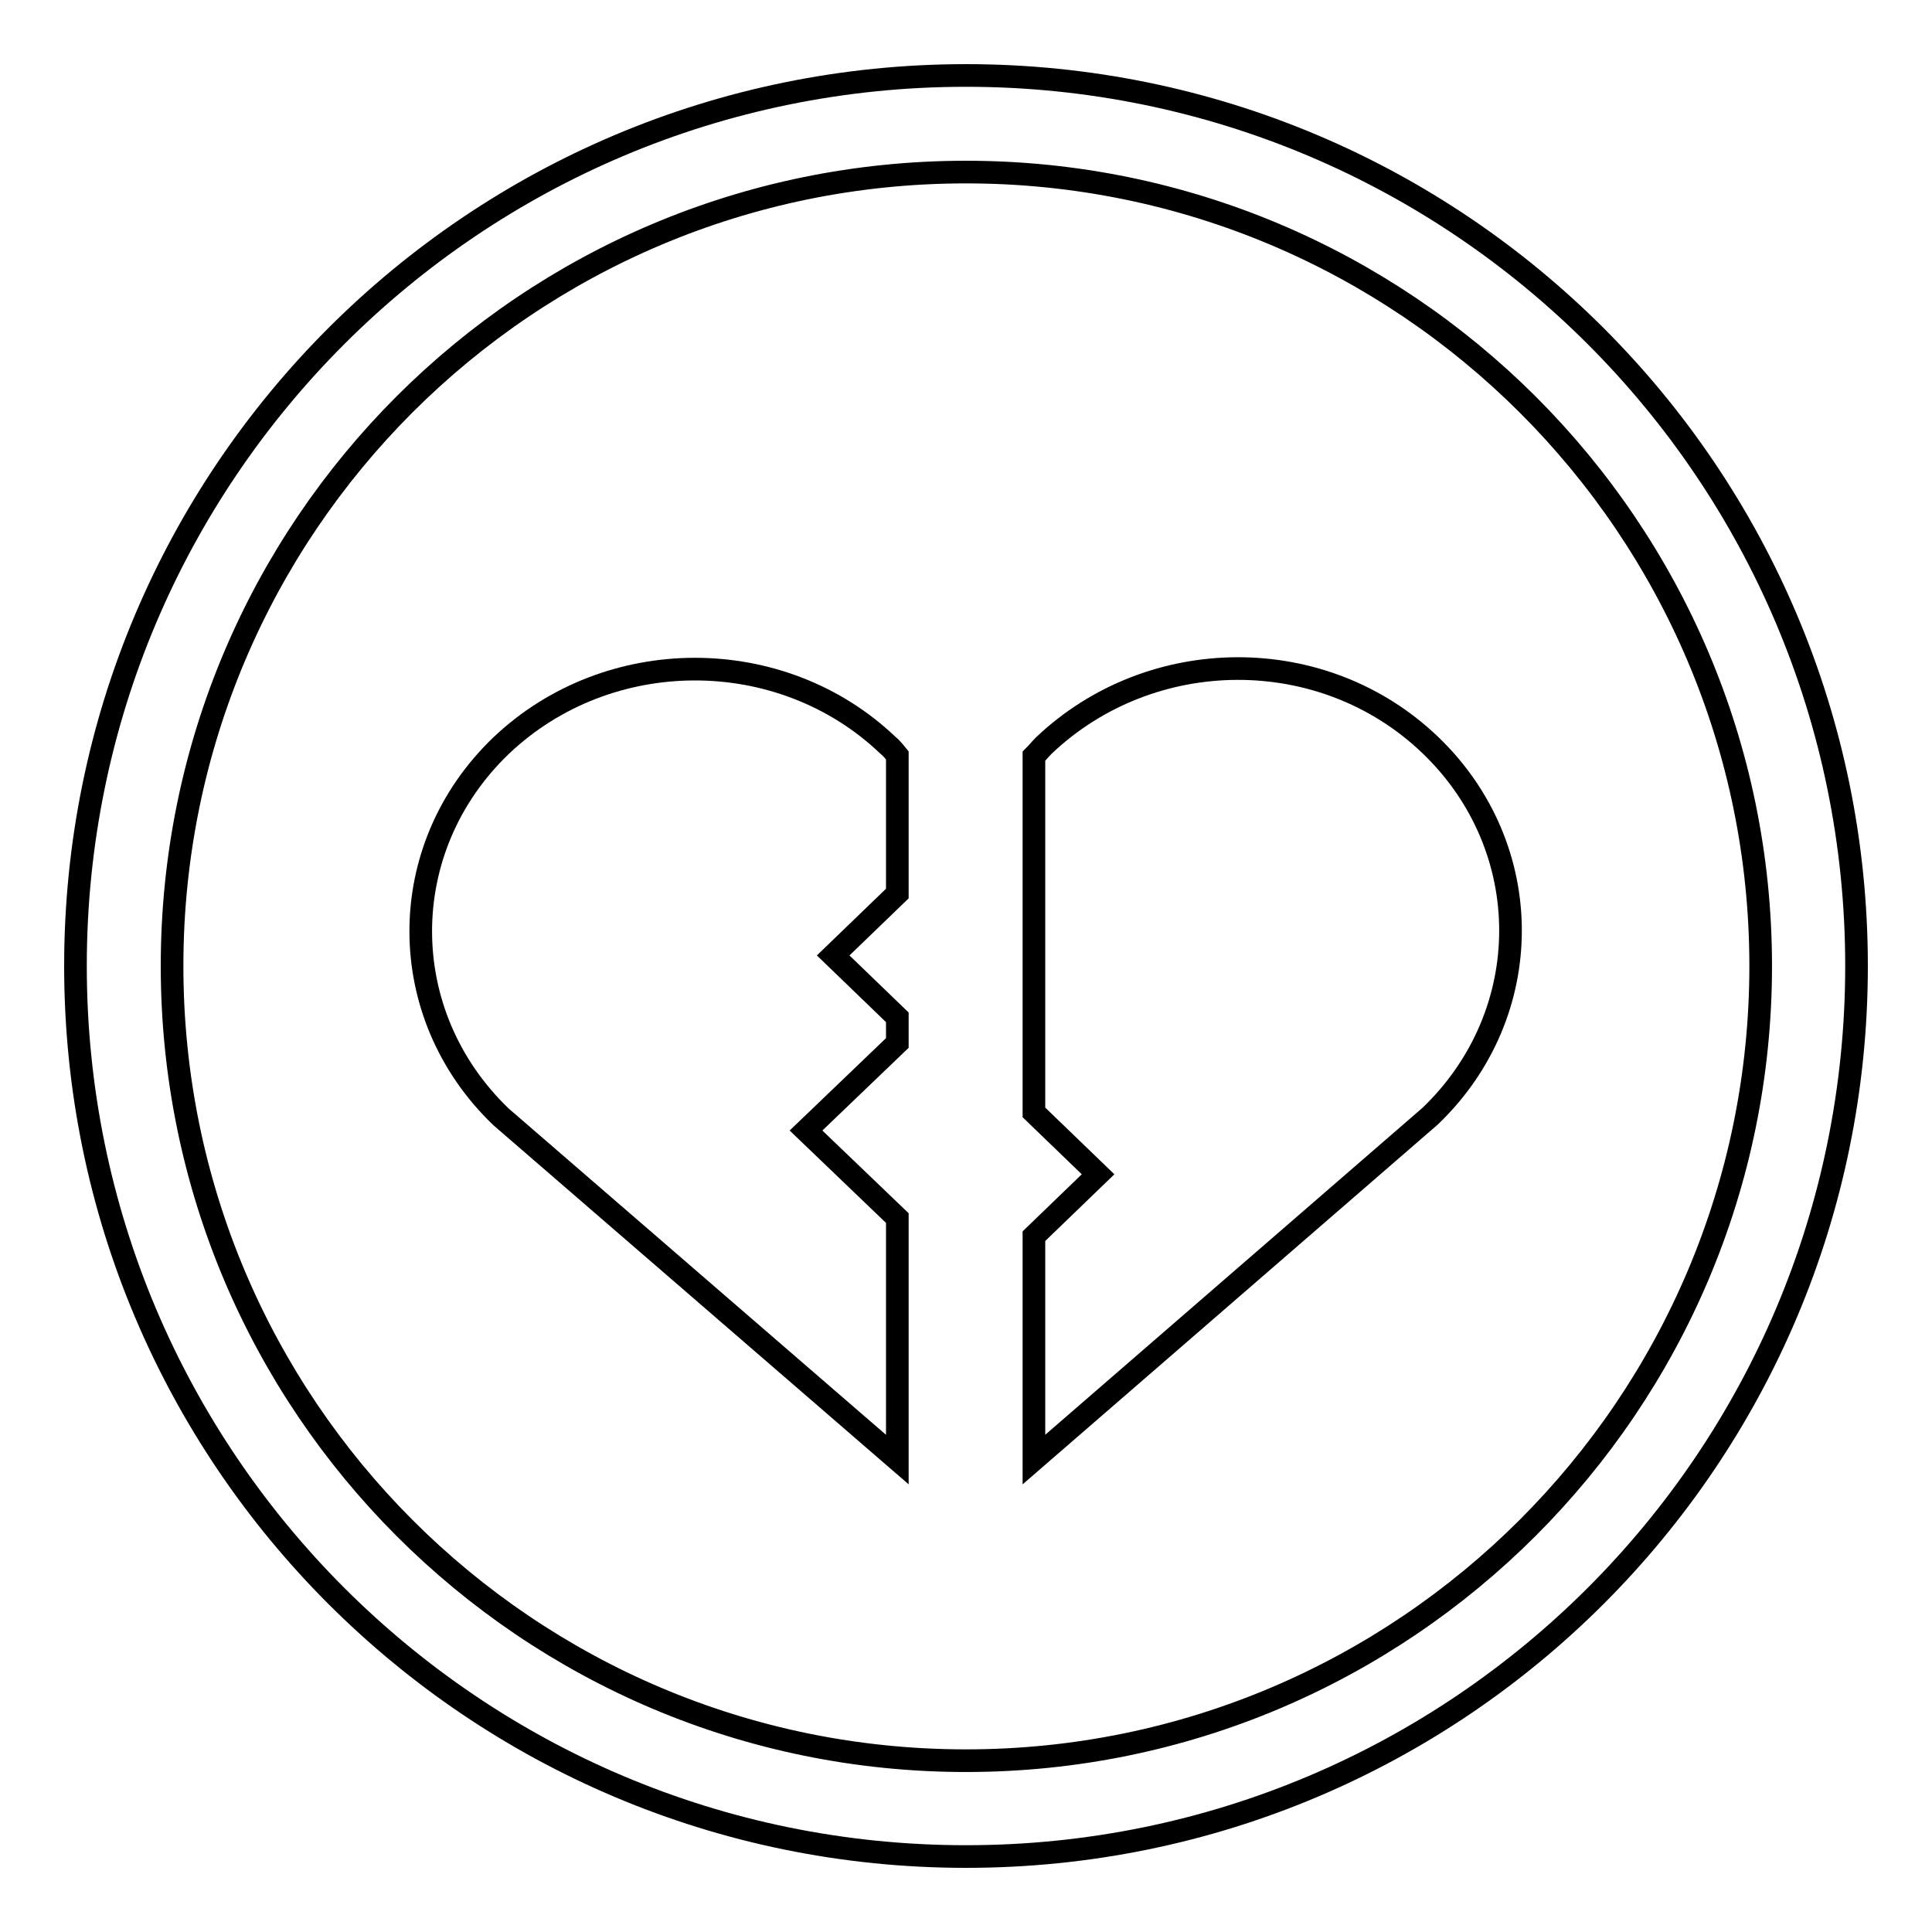
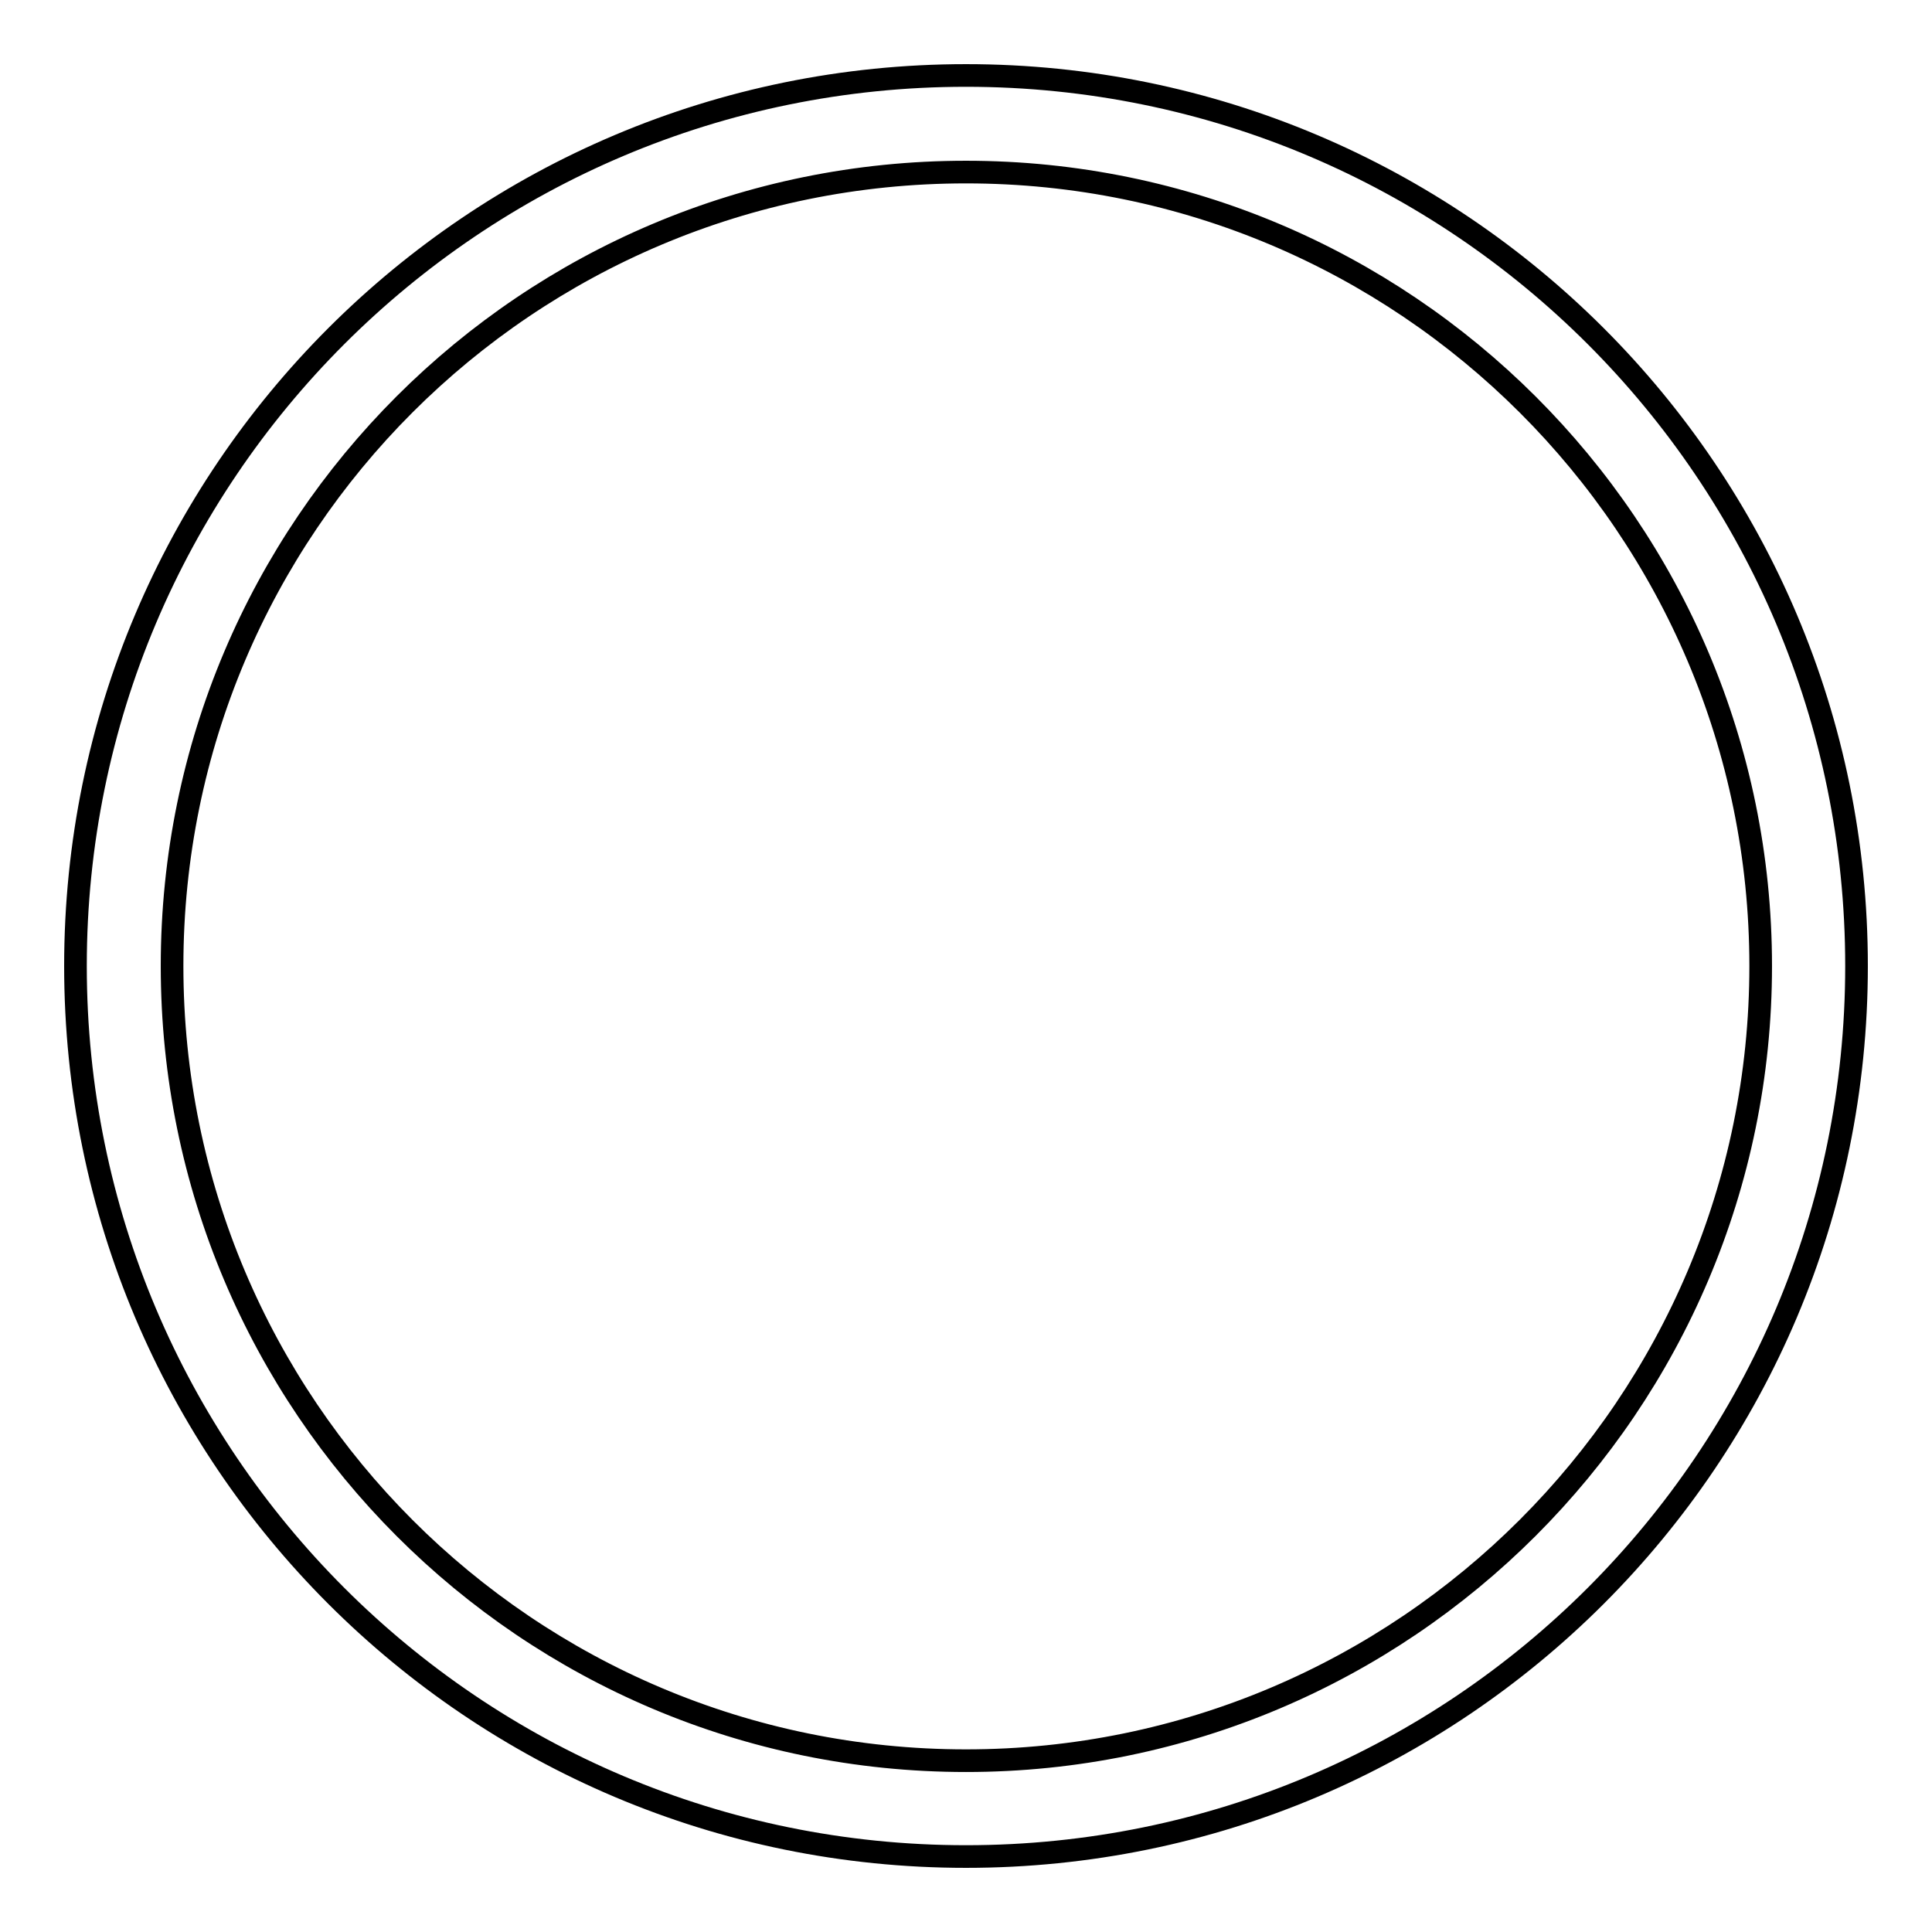
<svg xmlns="http://www.w3.org/2000/svg" version="1.1" x="0px" y="0px" viewBox="0 0 256 256" enable-background="new 0 0 256 256" xml:space="preserve">
  <g>
    <g>
      <path stroke-width="3" fill-opacity="0" stroke="#000000" d="M128,10C62.8,10,10,62.8,10,128c0,65.2,52.8,118,118,118c65.2,0,118-52.8,118-118C246,62.8,193.2,10,128,10z M128,233.3c-58.1,0-105.2-47.1-105.2-105.3S69.9,22.8,128,22.8S233.3,69.9,233.3,128C233.3,186.1,186.1,233.3,128,233.3z" />
-       <path stroke-width="3" fill-opacity="0" stroke="#000000" d="M138.3,98.8c-0.5,0.5-0.8,0.9-1.3,1.4v47.2l8.5,8.2l-8.5,8.2v29.6l52.5-45.5c14.2-13.6,14.2-35.6,0-49.2S152.5,85.3,138.3,98.8z" />
-       <path stroke-width="3" fill-opacity="0" stroke="#000000" d="M66.4,98.8c-14.2,13.6-14.2,35.6,0,49.2l52.5,45.4v-32l-12.1-11.6l12.1-11.6v-3.4l-8.5-8.2l8.5-8.2v-18.3c-0.4-0.5-0.8-1-1.3-1.4C103.5,85.3,80.6,85.3,66.4,98.8z" />
    </g>
  </g>
</svg>